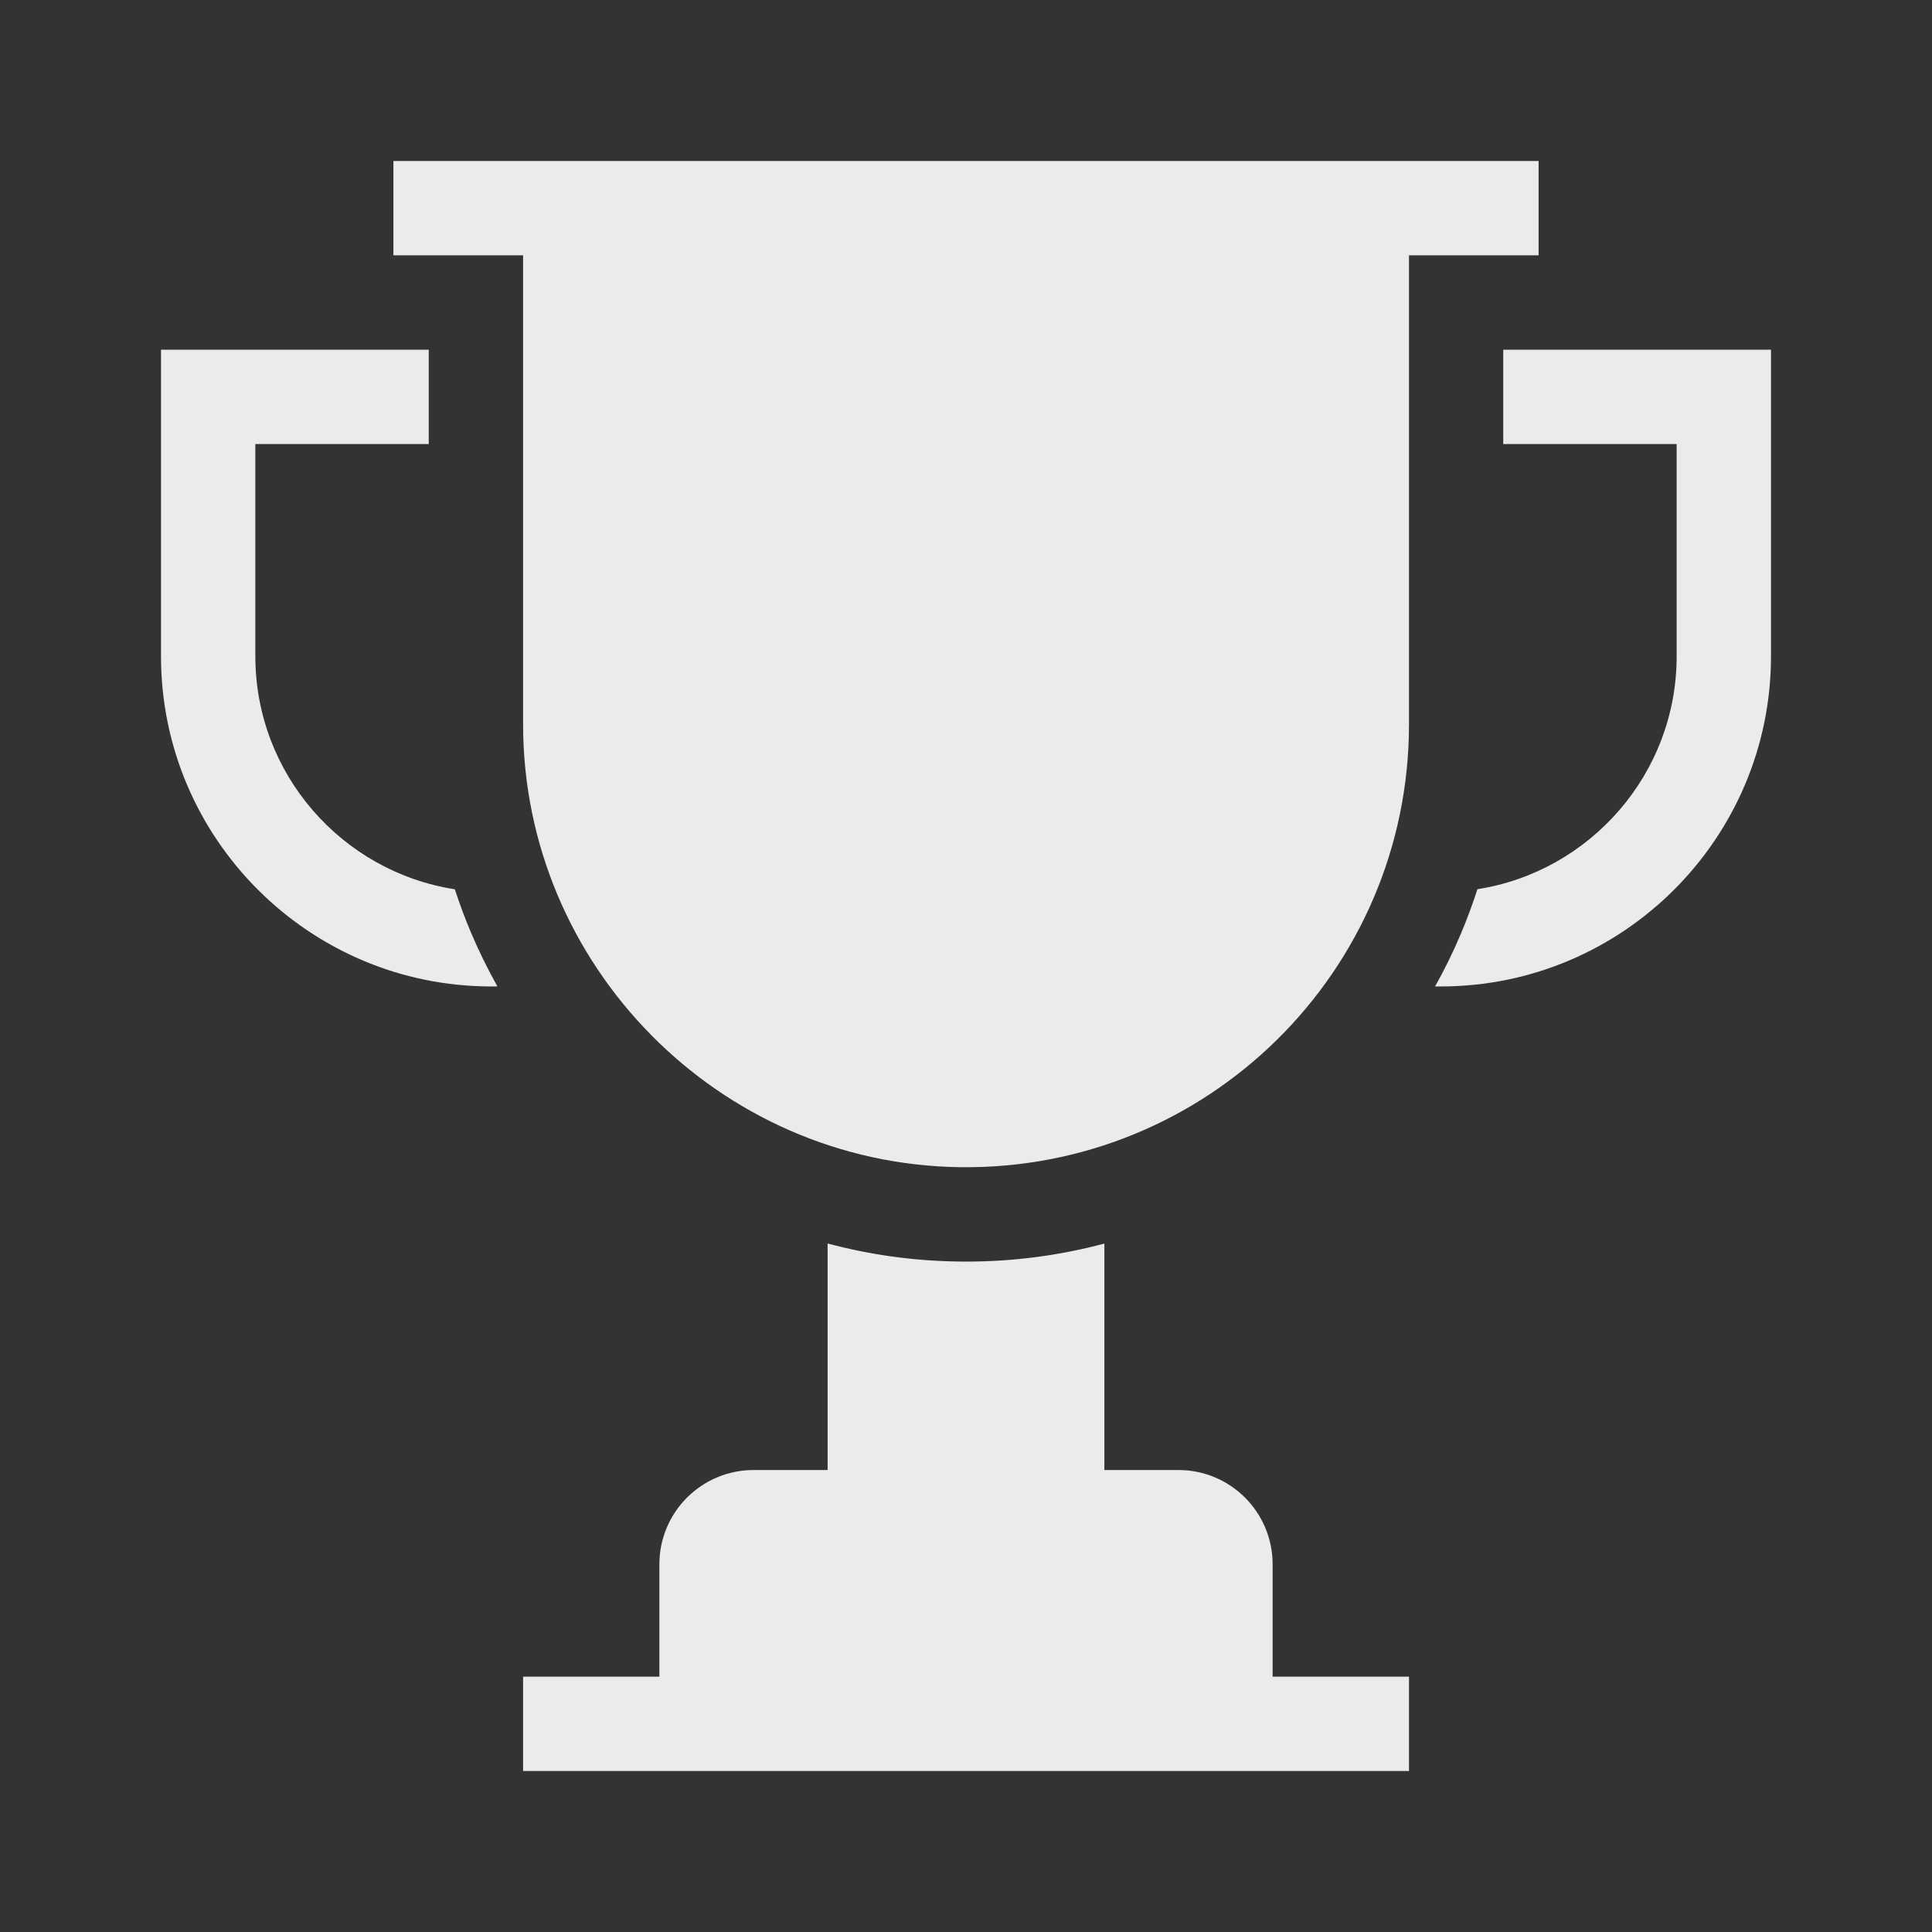
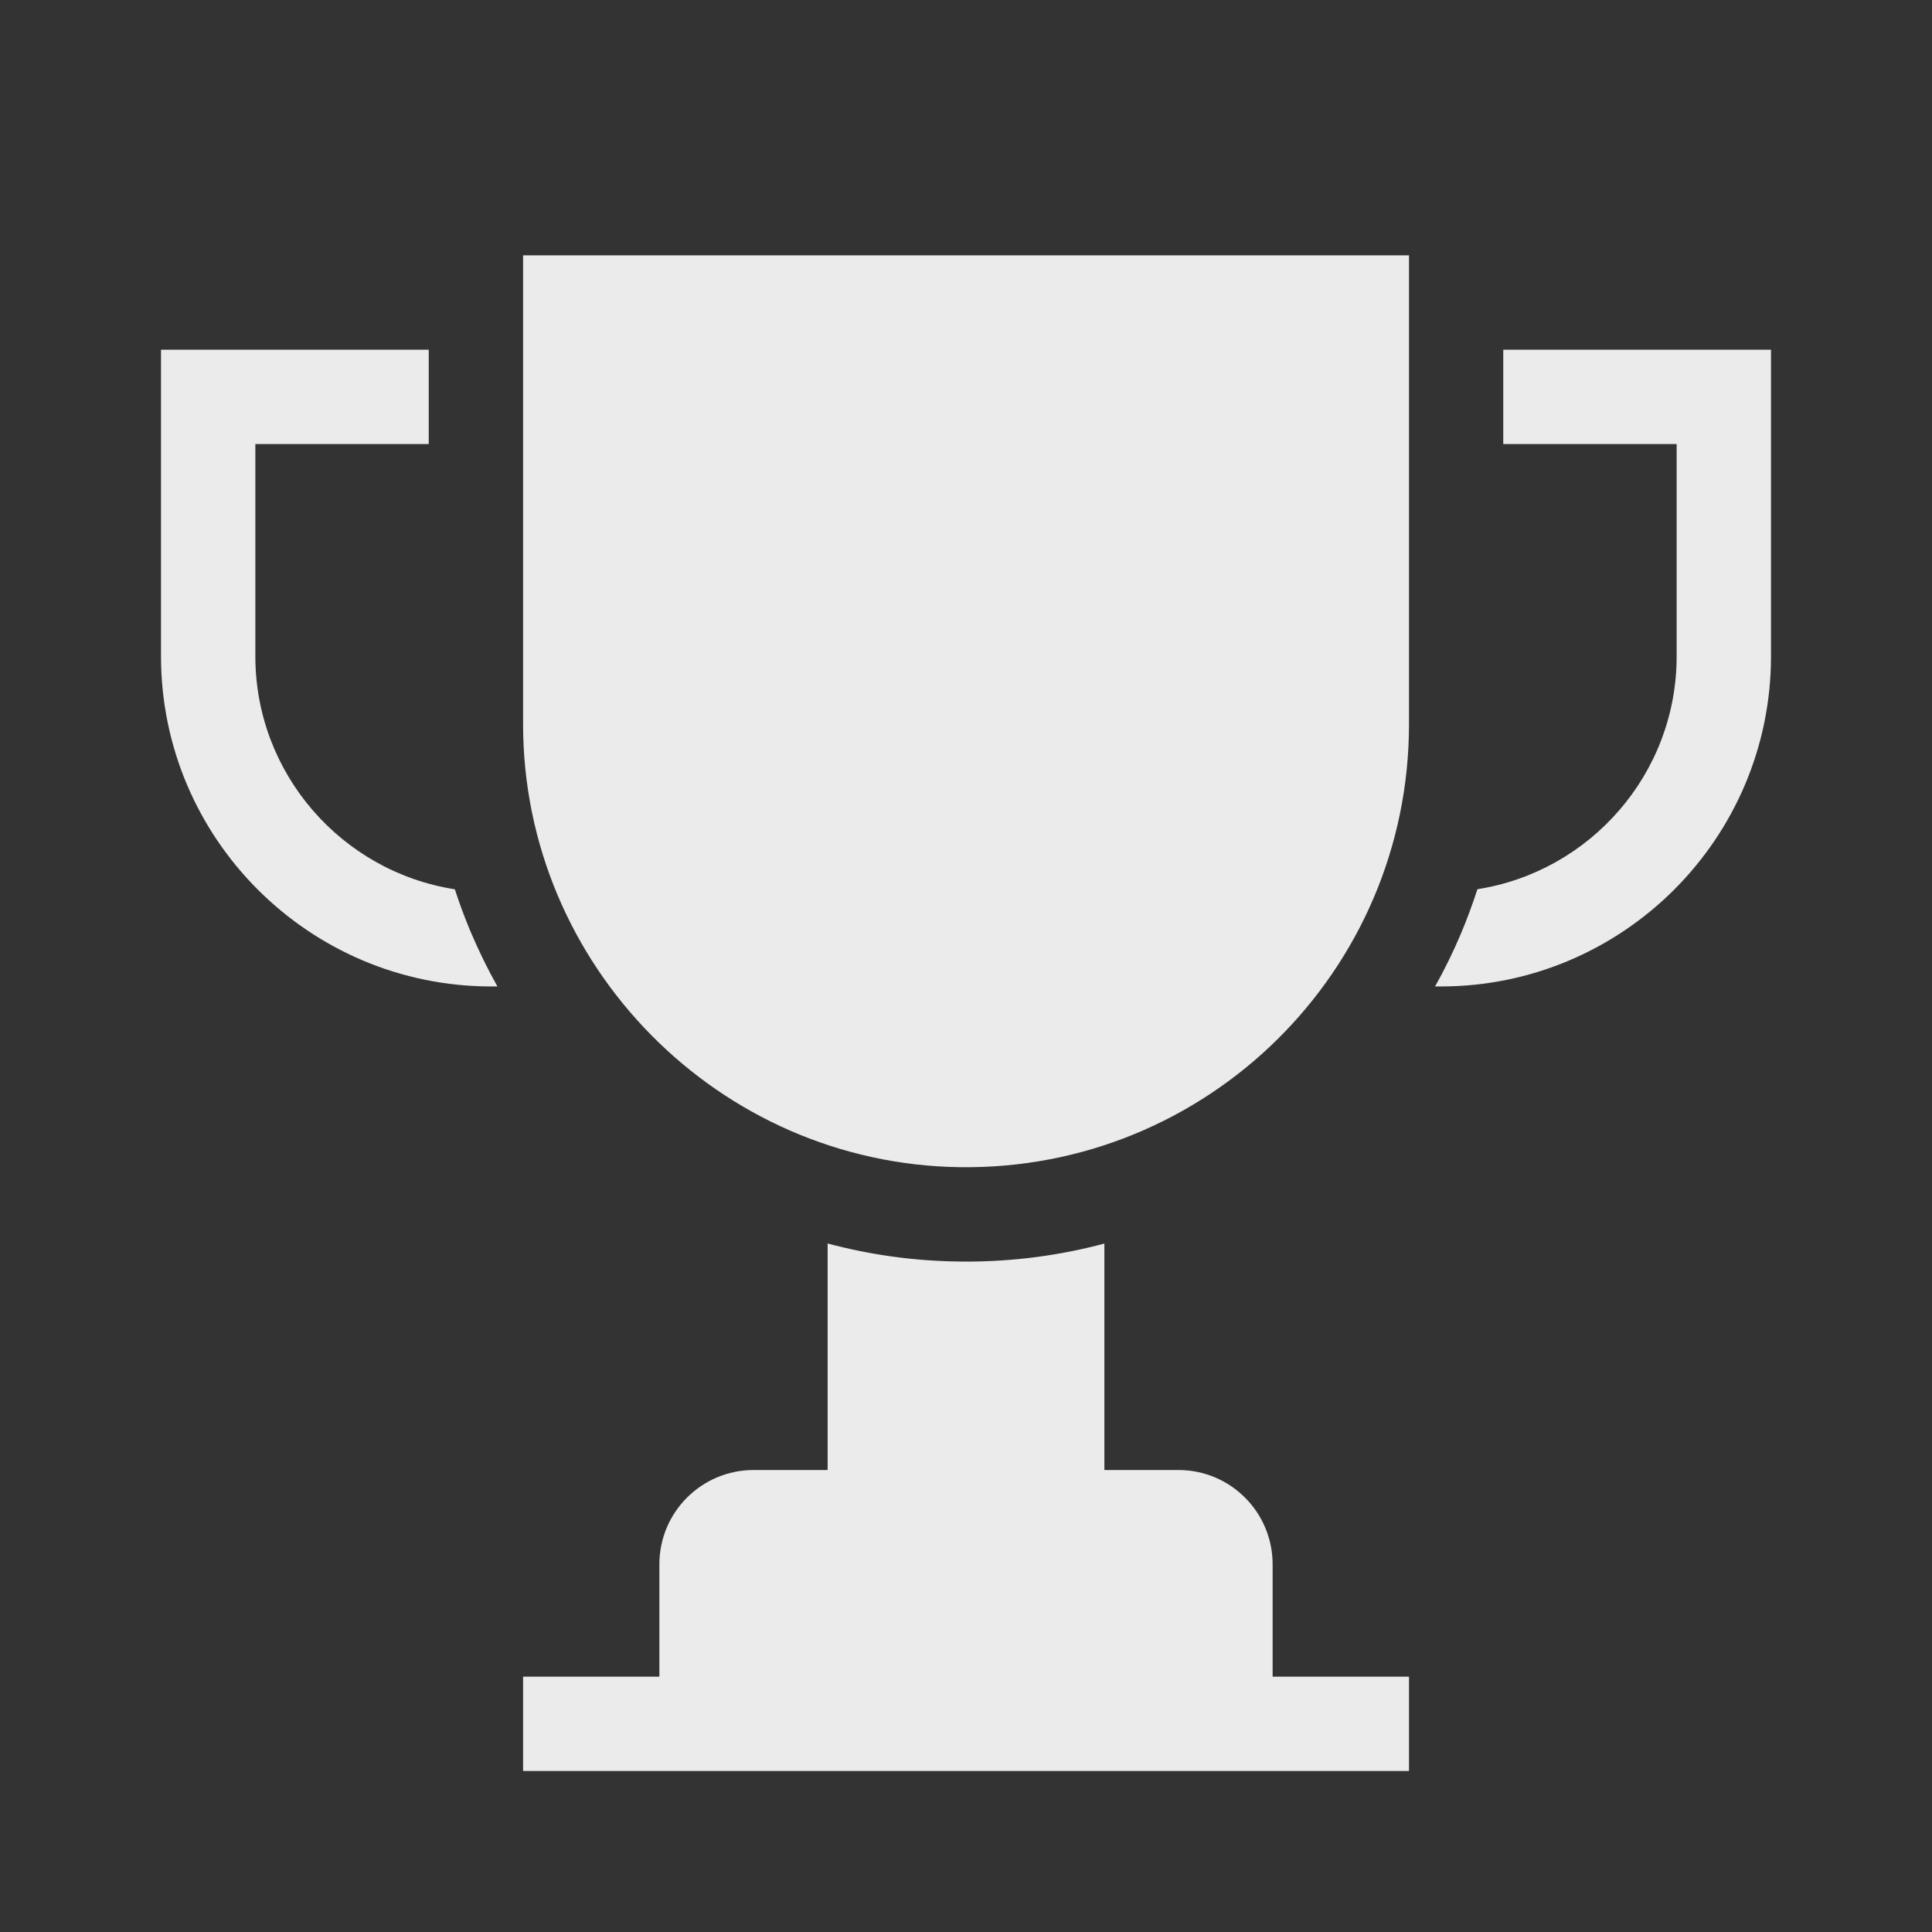
<svg xmlns="http://www.w3.org/2000/svg" width="24" height="24" viewBox="0 0 24 24" fill="none">
  <rect x="0" y="0" width="24" height="24" fill="#333333" stroke="none" />
-   <path fill-rule="evenodd" clip-rule="evenodd" d="M4.887 2H19.113V3.172H17.503V8.998C17.503 12.062 14.997 14.542 11.922 14.499C8.93 14.458 6.5 11.994 6.498 9.001V3.172H4.887V2ZM14.638 18.261C15.285 18.261 15.809 18.785 15.809 19.433V20.828H17.503V22H6.498V20.828H8.191V19.433C8.191 18.785 8.715 18.261 9.363 18.261H10.281V15.447C10.809 15.588 11.352 15.664 11.906 15.671C11.937 15.672 11.969 15.672 12 15.672C12.586 15.672 13.162 15.597 13.719 15.448V18.261H14.638ZM18.674 5.516V4.344H22V8.152C22 10.414 20.16 12.254 17.898 12.254H17.827C17.947 12.041 18.054 11.821 18.149 11.596C18.225 11.416 18.293 11.232 18.353 11.046C19.753 10.827 20.828 9.613 20.828 8.152V5.516H18.674ZM3.172 8.152C3.172 9.614 4.248 10.829 5.65 11.047C5.708 11.225 5.773 11.4 5.845 11.572C5.944 11.805 6.055 12.033 6.179 12.254H6.102C3.84 12.254 2 10.414 2 8.152V4.344H5.326V5.516H3.172V8.152Z" fill="white" fill-opacity="0.9" />
+   <path fill-rule="evenodd" clip-rule="evenodd" d="M4.887 2V3.172H17.503V8.998C17.503 12.062 14.997 14.542 11.922 14.499C8.93 14.458 6.5 11.994 6.498 9.001V3.172H4.887V2ZM14.638 18.261C15.285 18.261 15.809 18.785 15.809 19.433V20.828H17.503V22H6.498V20.828H8.191V19.433C8.191 18.785 8.715 18.261 9.363 18.261H10.281V15.447C10.809 15.588 11.352 15.664 11.906 15.671C11.937 15.672 11.969 15.672 12 15.672C12.586 15.672 13.162 15.597 13.719 15.448V18.261H14.638ZM18.674 5.516V4.344H22V8.152C22 10.414 20.16 12.254 17.898 12.254H17.827C17.947 12.041 18.054 11.821 18.149 11.596C18.225 11.416 18.293 11.232 18.353 11.046C19.753 10.827 20.828 9.613 20.828 8.152V5.516H18.674ZM3.172 8.152C3.172 9.614 4.248 10.829 5.65 11.047C5.708 11.225 5.773 11.4 5.845 11.572C5.944 11.805 6.055 12.033 6.179 12.254H6.102C3.84 12.254 2 10.414 2 8.152V4.344H5.326V5.516H3.172V8.152Z" fill="white" fill-opacity="0.9" />
</svg>